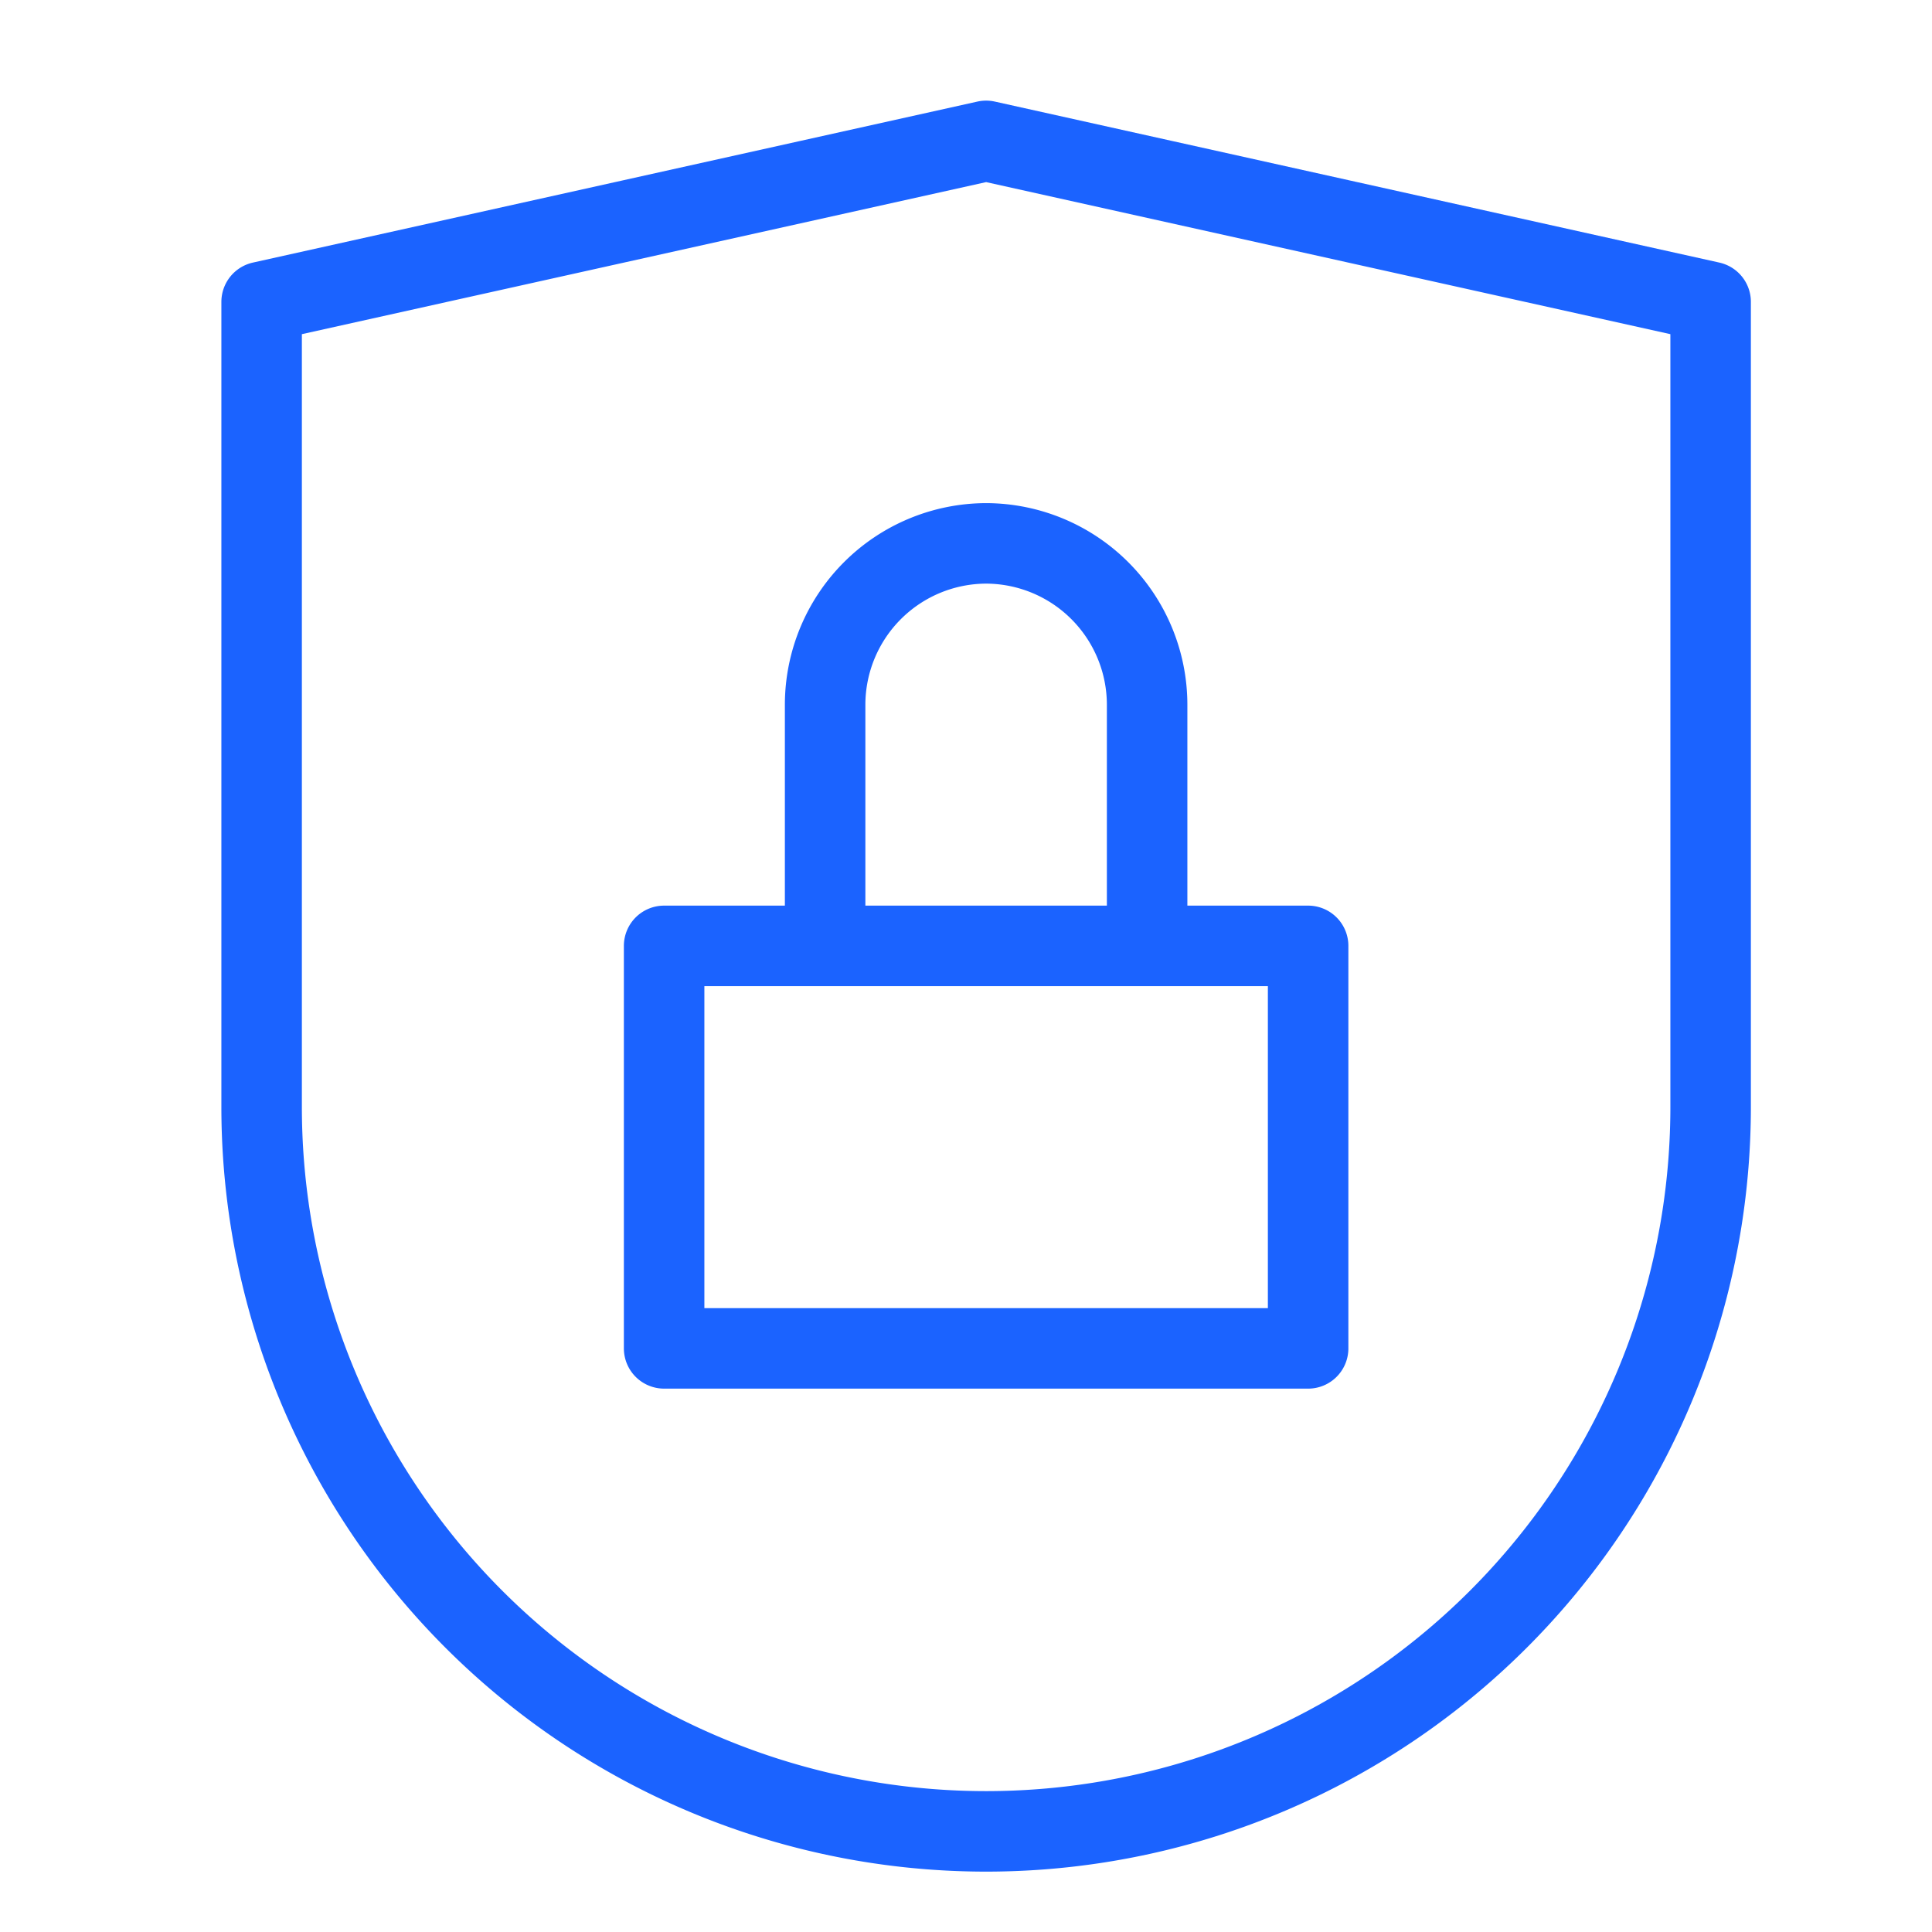
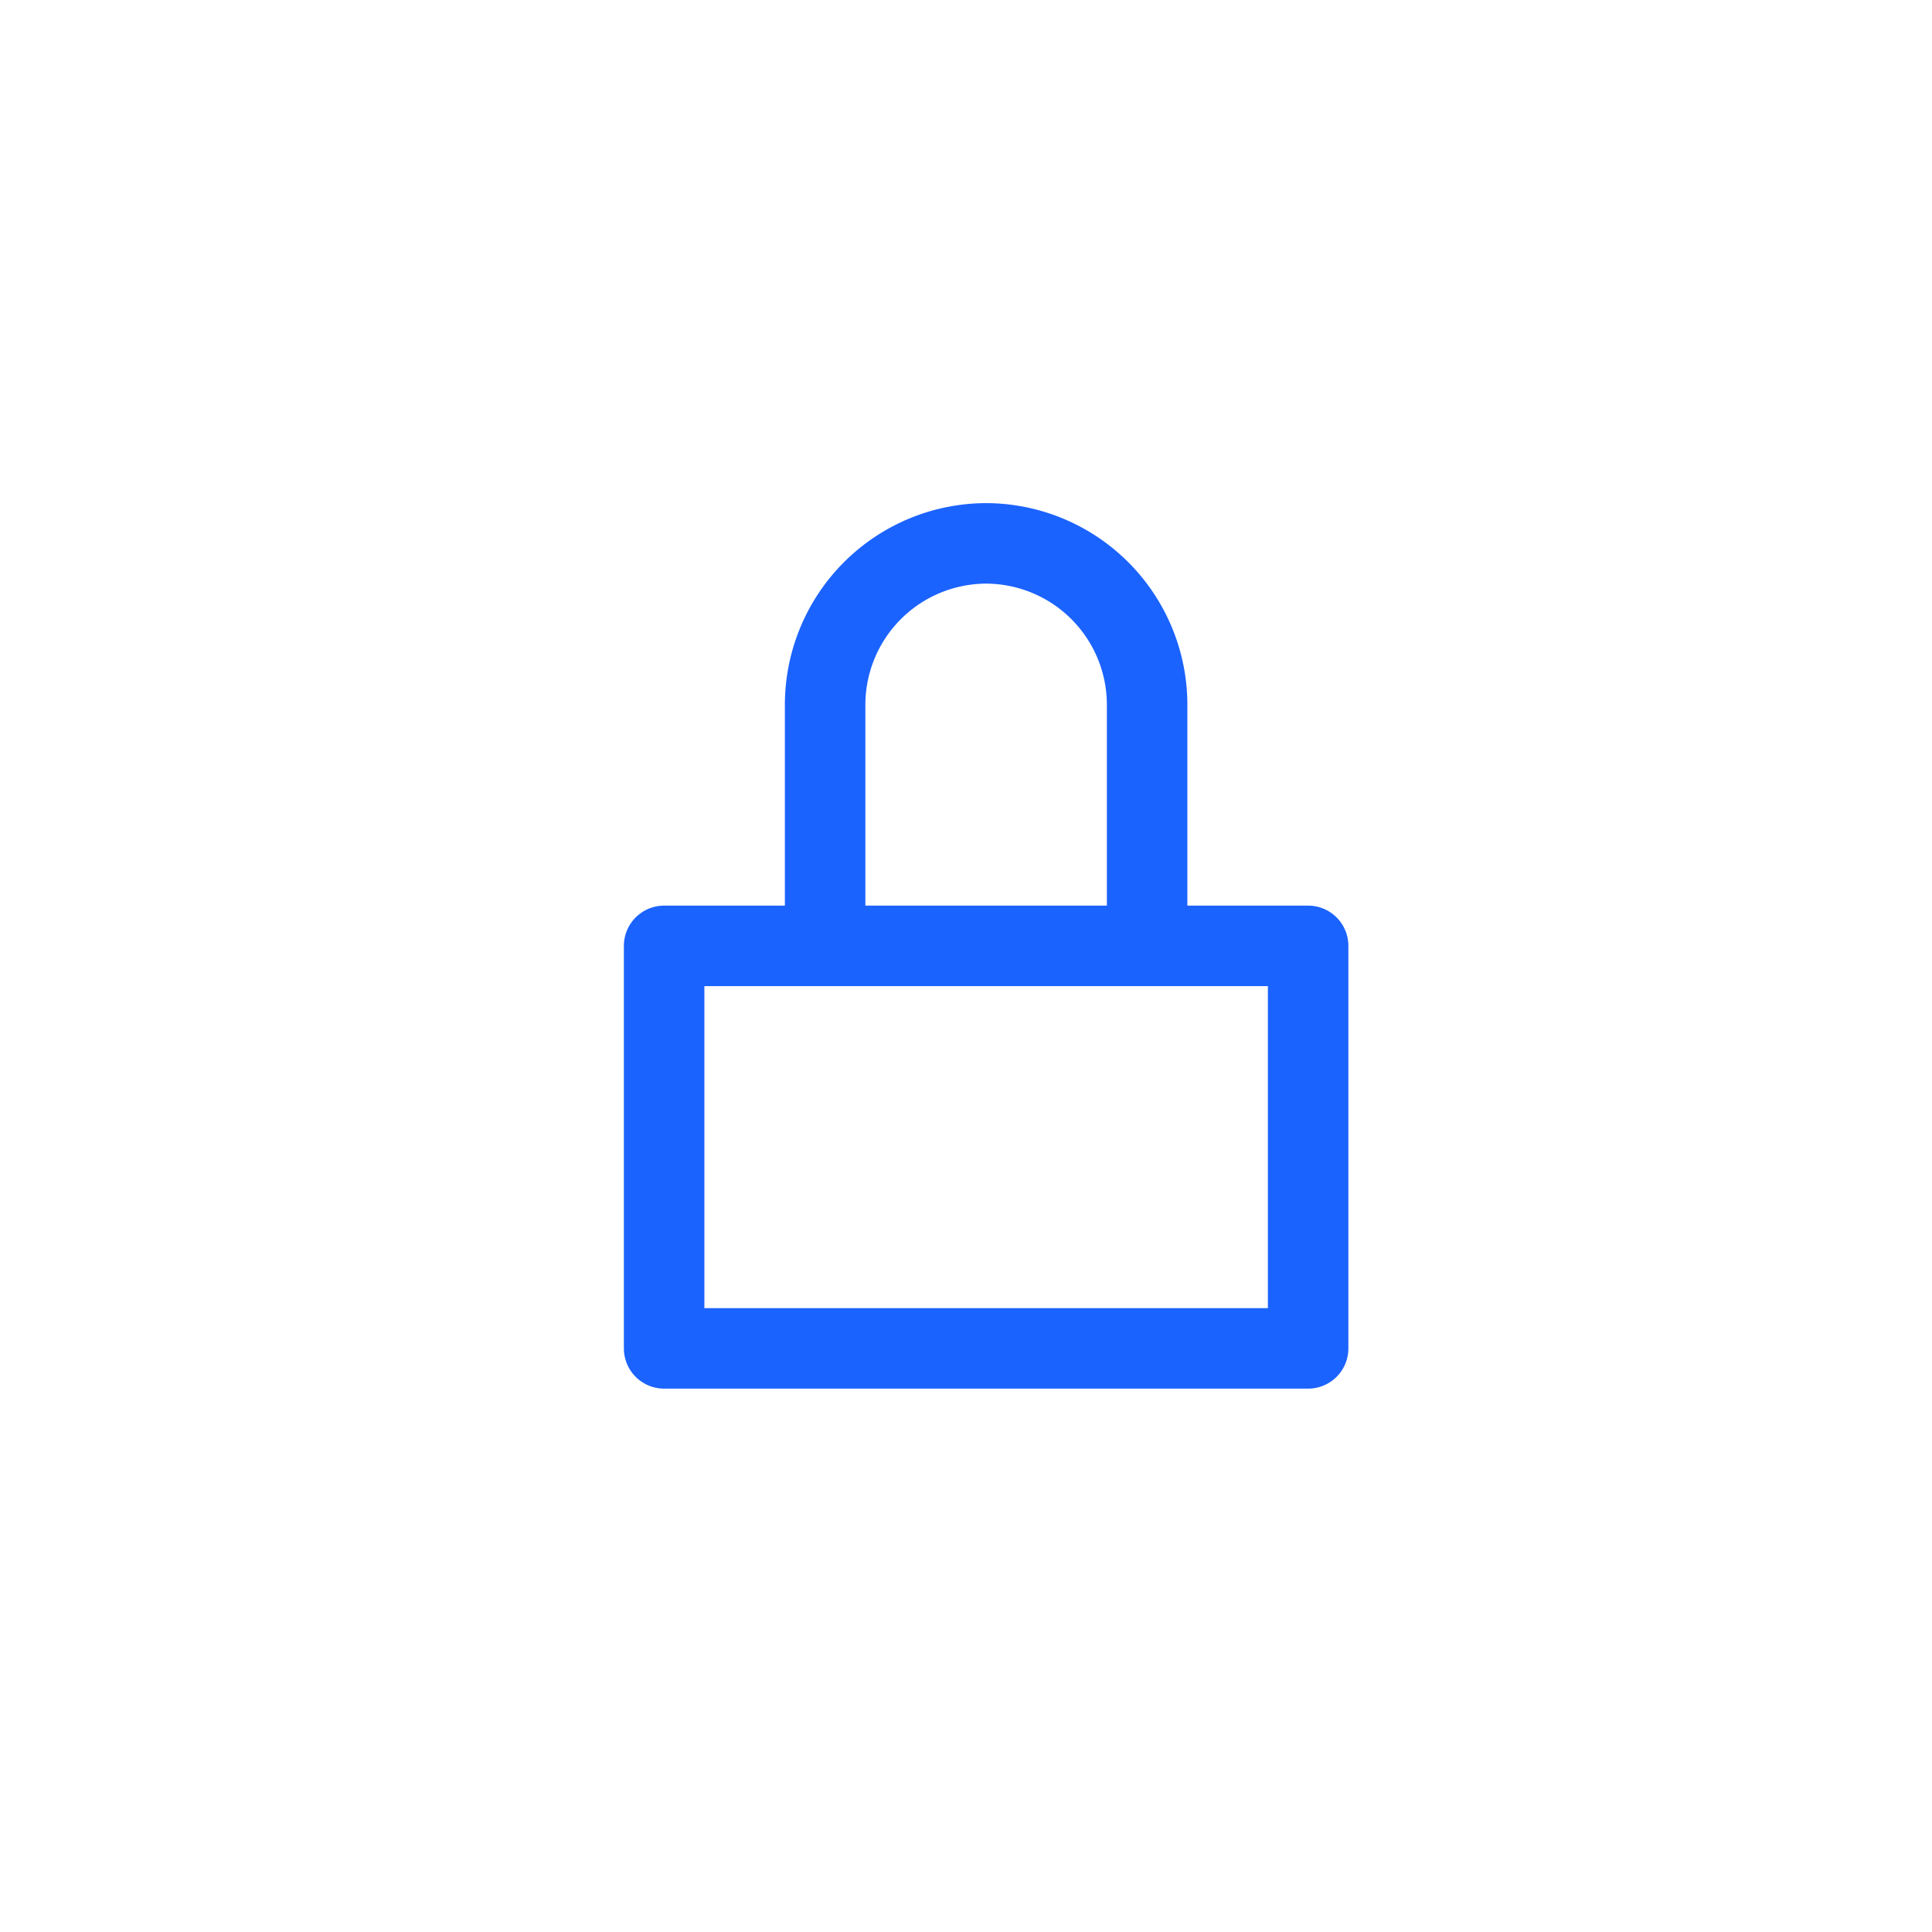
<svg xmlns="http://www.w3.org/2000/svg" fill="none" viewBox="0 0 48 48">
  <path stroke="#1B63FF" stroke-linecap="round" stroke-linejoin="round" stroke-miterlimit="10" stroke-width="2" d="M32.5 23.5h-16v10h16v-10zM20.5 23.5v-6a4.012 4.012 0 0 1 4-4v0a4.012 4.012 0 0 1 4 4v6" />
-   <path stroke="#1B63FF" stroke-linecap="round" stroke-linejoin="round" stroke-miterlimit="10" stroke-width="2" d="M42.5 27.5a18 18 0 1 1-36 0v-20l18-4 18 4v20z" />
</svg>